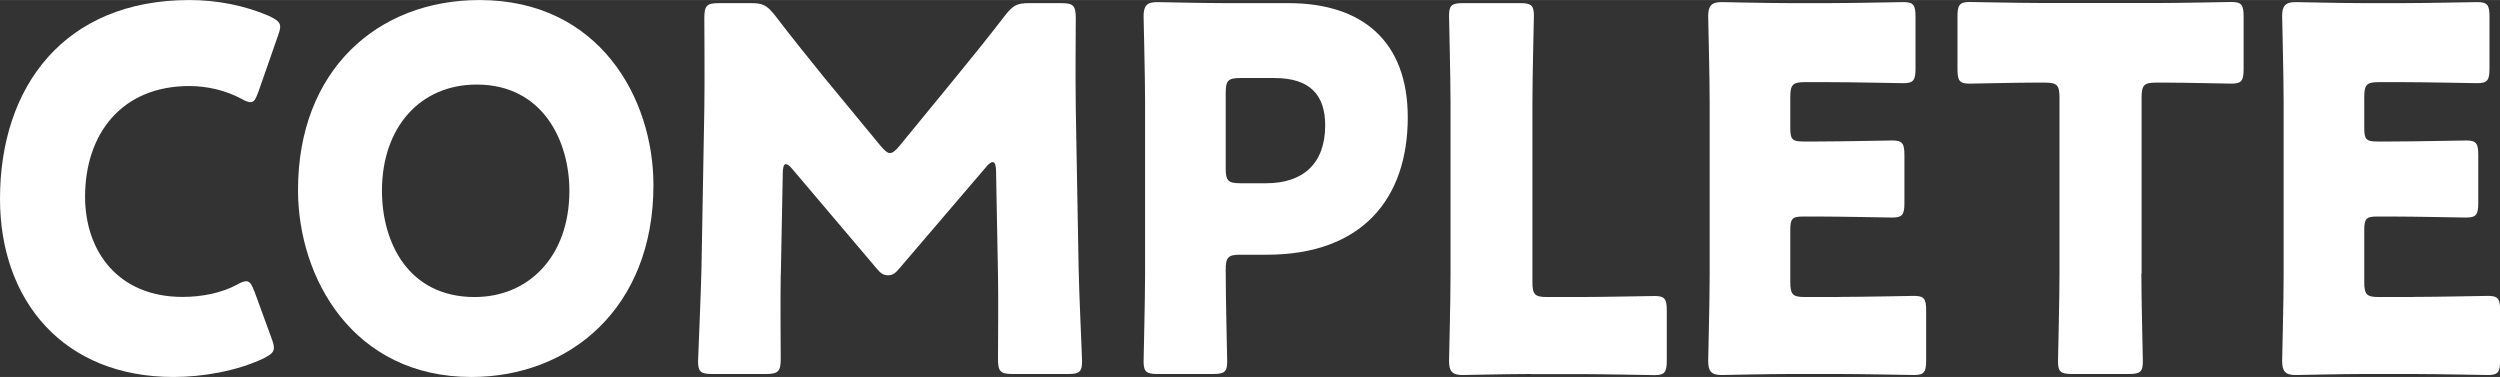
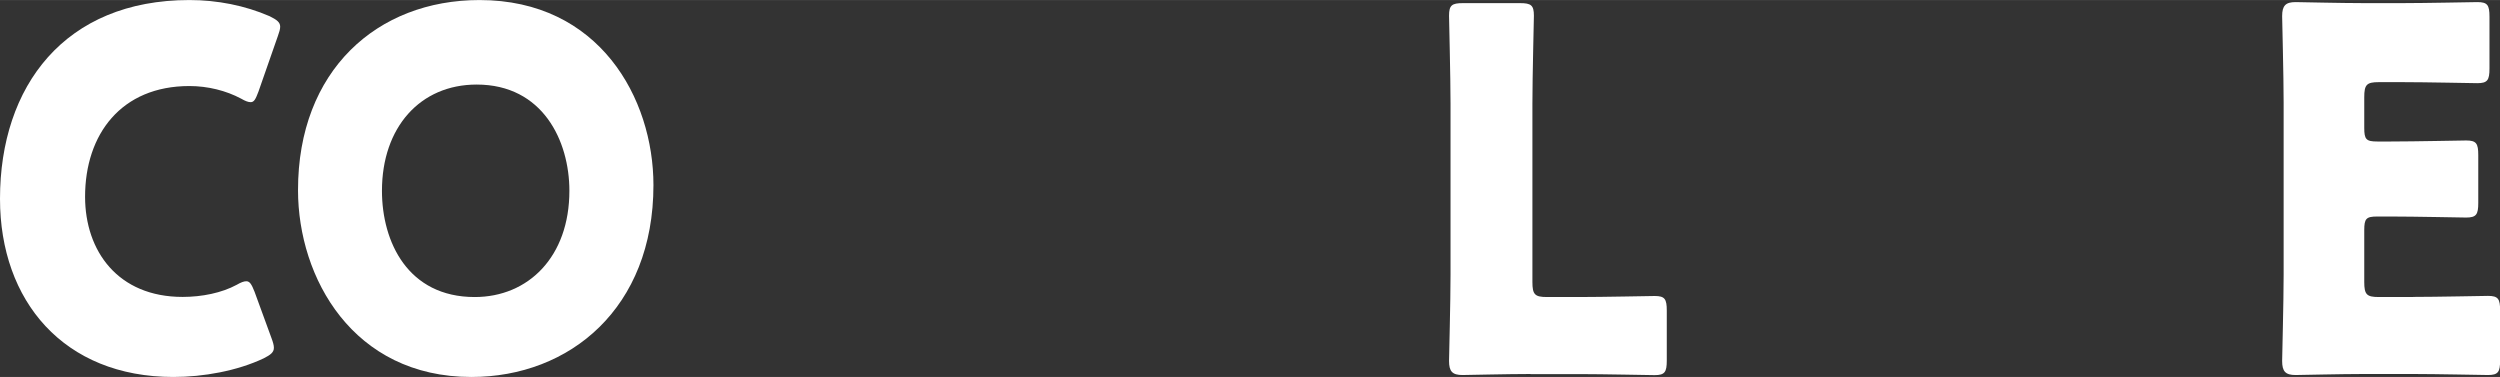
<svg xmlns="http://www.w3.org/2000/svg" height="11.63mm" viewBox="0 0 218.61 32.96" width="77.12mm">
  <rect x="0" y="0" width="218.61" height="32.96" fill="#333333" stroke="none" />
  <g fill="#fff">
    <path d="m23.95 30.41c0 .4-.3.62-.89.92-2.32 1.1-5.28 1.63-7.9 1.63-9.59 0-15.16-6.65-15.16-15.58 0-9.85 5.66-17.38 16.56-17.38 2.45 0 4.86.48 7.01 1.41.63.31.93.53.93.92 0 .22-.08.48-.21.84l-1.69 4.84c-.25.66-.38.92-.68.92-.21 0-.46-.09-.84-.31-1.31-.7-2.91-1.1-4.52-1.1-5.96 0-9.12 4.22-9.12 9.68 0 4.75 2.87 8.76 8.53 8.76 1.69 0 3.42-.35 4.73-1.06.38-.22.63-.31.84-.31.3 0 .46.26.72.92l1.48 4.05c.13.35.21.62.21.84z" />
    <path d="m57.14 16.19c0 10.74-7.31 16.77-15.92 16.77-10.35 0-15.16-8.67-15.16-16.33-.01-10.47 6.92-16.63 15.87-16.63 10.47 0 15.21 8.58 15.21 16.19zm-23.74.49c0 4.49 2.28 9.29 8.11 9.29 4.69 0 8.28-3.52 8.28-9.29 0-4.36-2.32-9.29-8.11-9.29-4.94 0-8.28 3.74-8.28 9.29z" />
-     <path d="m68.27 24.03c-.04 2.42 0 6.29 0 7.35s-.21 1.32-1.27 1.32h-4.73c-.97 0-1.23-.18-1.23-1.1 0-.31.25-5.81.3-8.14l.25-13.99c.04-2.42 0-6.91 0-7.88 0-1.1.21-1.32 1.27-1.32h2.79c1.06 0 1.39.18 2.07 1.01 1.48 1.94 2.96 3.78 4.39 5.54l4.9 5.94c.34.4.59.62.8.62.25 0 .51-.22.84-.62l4.69-5.72c1.44-1.76 3.08-3.78 4.6-5.76.68-.84 1.01-1.01 2.07-1.01h2.79c1.06 0 1.27.22 1.27 1.32 0 1.98-.04 4.45 0 7.88l.25 13.99c.04 2.24.3 7.7.3 8.14 0 .92-.25 1.1-1.22 1.1h-4.86c-1.06 0-1.27-.22-1.27-1.32 0-.97.04-5.59 0-7.31l-.17-9.11c0-.44-.08-.79-.29-.79-.13 0-.3.09-.59.44l-7.56 8.84c-.29.35-.55.62-1.01.62-.42 0-.68-.22-.97-.57l-7.35-8.67c-.29-.35-.46-.48-.63-.48s-.25.35-.25.79l-.17 8.89z" />
-     <path d="m101.23 32.7c-.97 0-1.23-.18-1.23-1.1 0-.31.13-5.37.13-7.7v-14.96c0-2.33-.13-7.22-.13-7.53 0-.92.3-1.23 1.18-1.23.3 0 4.01.09 5.96.09h5.53c6.46 0 10.43 3.34 10.43 9.99 0 7.13-4.01 12.01-12.33 12.01h-2.32c-1.06 0-1.27.22-1.27 1.32 0 2.68.13 7.7.13 8.01 0 .92-.25 1.1-1.23 1.1h-4.86zm5.95-18c0 1.1.21 1.32 1.27 1.32h2.28c3.21 0 5.15-1.72 5.15-5.06 0-2.64-1.31-4.14-4.43-4.14h-3c-1.06 0-1.27.22-1.27 1.32z" />
    <path d="m133.85 32.7c-1.94 0-5.66.09-5.96.09-.89 0-1.18-.31-1.18-1.23 0-.31.13-5.19.13-7.53v-14.96c0-2.33-.13-7.39-.13-7.7 0-.92.25-1.1 1.22-1.1h4.98c.97 0 1.22.18 1.22 1.1 0 .31-.13 5.37-.13 7.7v15.58c0 1.1.21 1.32 1.27 1.32h2.87c1.99 0 6.25-.09 6.55-.09.89 0 1.06.26 1.06 1.28v4.36c0 1.01-.17 1.28-1.06 1.28-.3 0-4.56-.09-6.55-.09h-4.31z" />
-     <path d="m160.82 25.96c1.99 0 6.25-.09 6.55-.09.89 0 1.06.26 1.06 1.28v4.36c0 1.01-.17 1.28-1.06 1.28-.3 0-4.56-.09-6.55-.09h-4.31c-1.94 0-5.66.09-5.96.09-.89 0-1.18-.31-1.18-1.23 0-.31.13-5.19.13-7.53v-15.09c0-2.33-.13-7.22-.13-7.53 0-.92.3-1.23 1.18-1.23.3 0 4.01.09 5.96.09h3.38c1.98 0 6.25-.09 6.55-.09.89 0 1.06.26 1.06 1.28v4.53c0 1.01-.17 1.28-1.06 1.28-.3 0-4.56-.09-6.55-.09h-2.07c-1.06 0-1.27.22-1.27 1.32v2.68c0 1.01.17 1.19 1.14 1.19h1.23c1.99 0 6.25-.09 6.55-.09.89 0 1.06.26 1.06 1.28v4.18c0 1.01-.17 1.28-1.06 1.28-.29 0-4.56-.09-6.55-.09h-1.23c-.97 0-1.14.18-1.14 1.19v4.53c0 1.1.21 1.32 1.27 1.32h3z" />
-     <path d="m187.25 23.9c0 2.33.13 7.39.13 7.7 0 .92-.25 1.1-1.22 1.1h-4.98c-.97 0-1.22-.18-1.22-1.1 0-.31.13-5.37.13-7.7v-15.36c0-1.1-.21-1.32-1.27-1.32h-.89c-1.52 0-5.41.09-5.7.09-.89 0-1.06-.26-1.06-1.28v-4.58c0-1.01.17-1.28 1.06-1.28.3 0 4.56.09 6.55.09h9.8c1.99 0 6.25-.09 6.55-.09.89 0 1.06.26 1.06 1.28v4.58c0 1.01-.17 1.28-1.06 1.28-.3 0-4.18-.09-5.7-.09h-.89c-1.06 0-1.27.22-1.27 1.32v15.36z" />
    <path d="m211.01 25.96c1.99 0 6.25-.09 6.55-.09.89 0 1.06.26 1.06 1.28v4.36c0 1.01-.17 1.28-1.06 1.28-.3 0-4.56-.09-6.55-.09h-4.31c-1.94 0-5.66.09-5.96.09-.89 0-1.18-.31-1.18-1.23 0-.31.13-5.19.13-7.53v-15.09c0-2.33-.13-7.22-.13-7.53 0-.92.3-1.23 1.18-1.23.3 0 4.01.09 5.96.09h3.38c1.99 0 6.25-.09 6.55-.09.89 0 1.06.26 1.06 1.28v4.53c0 1.01-.17 1.28-1.06 1.28-.29 0-4.56-.09-6.55-.09h-2.07c-1.06 0-1.27.22-1.27 1.32v2.68c0 1.01.17 1.19 1.14 1.19h1.22c1.98 0 6.25-.09 6.55-.09.89 0 1.06.26 1.06 1.28v4.18c0 1.01-.17 1.28-1.06 1.28-.3 0-4.56-.09-6.55-.09h-1.22c-.97 0-1.14.18-1.14 1.19v4.53c0 1.1.21 1.32 1.27 1.32h3z" />
  </g>
</svg>